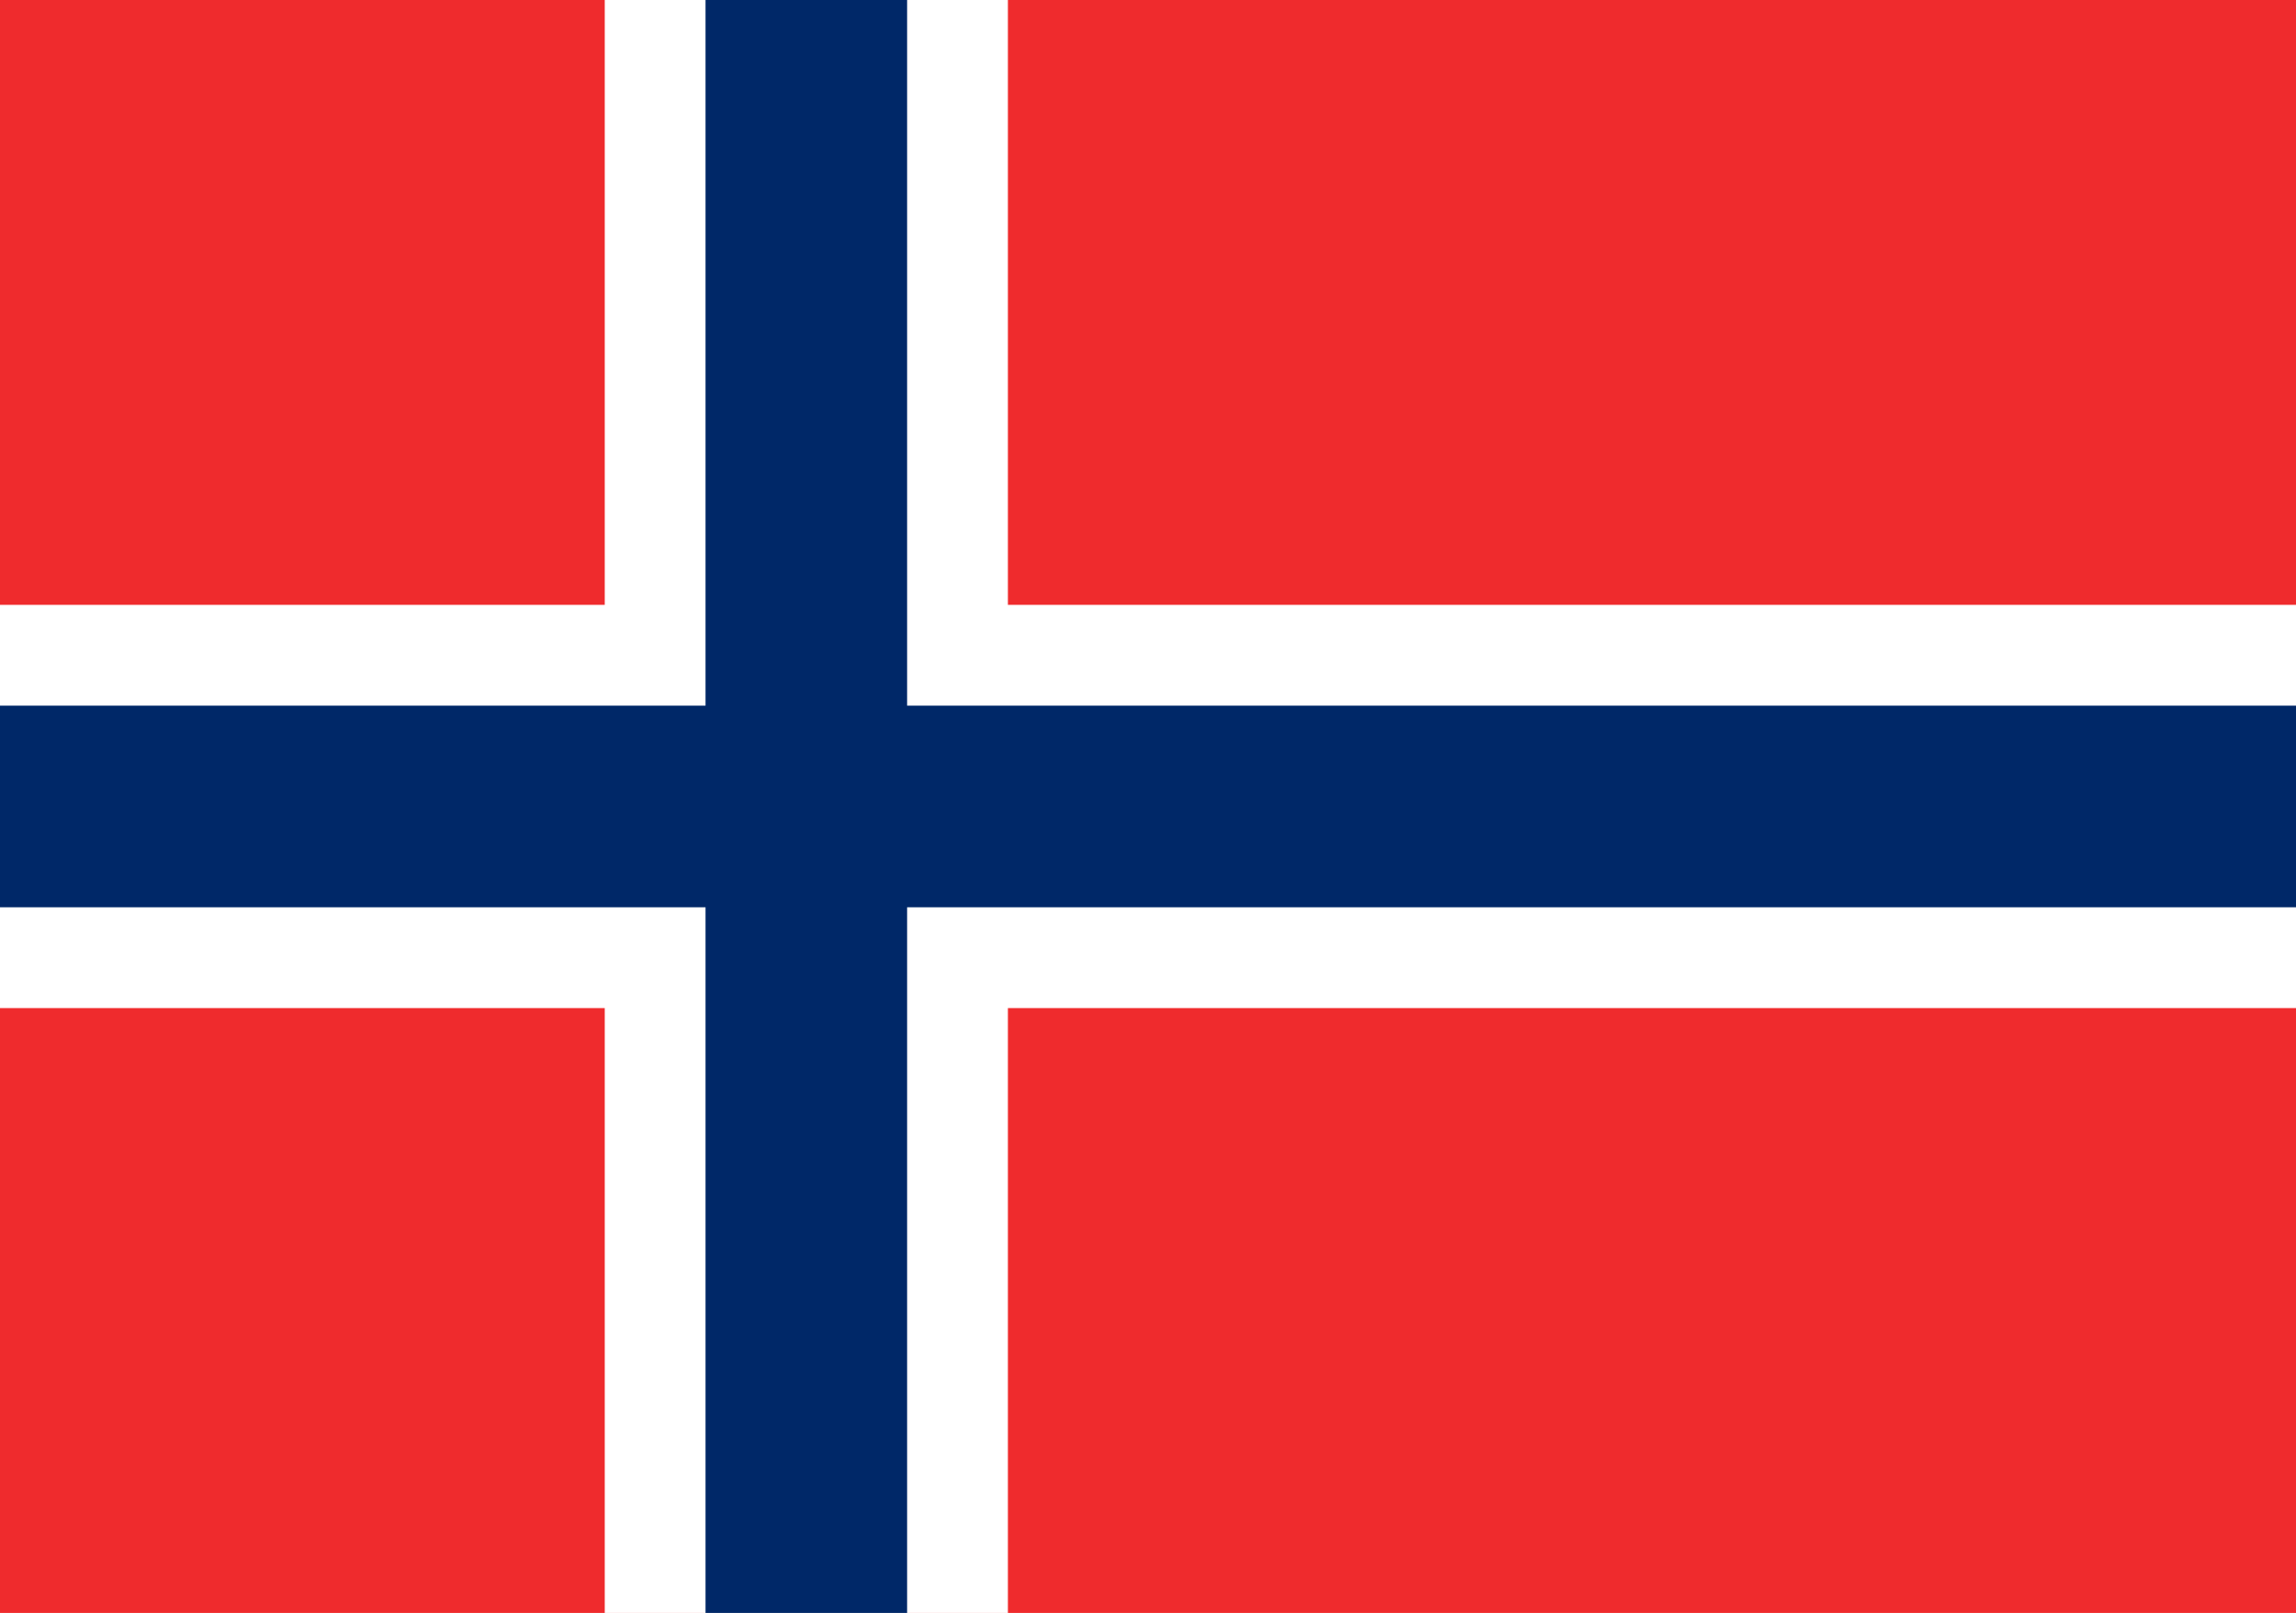
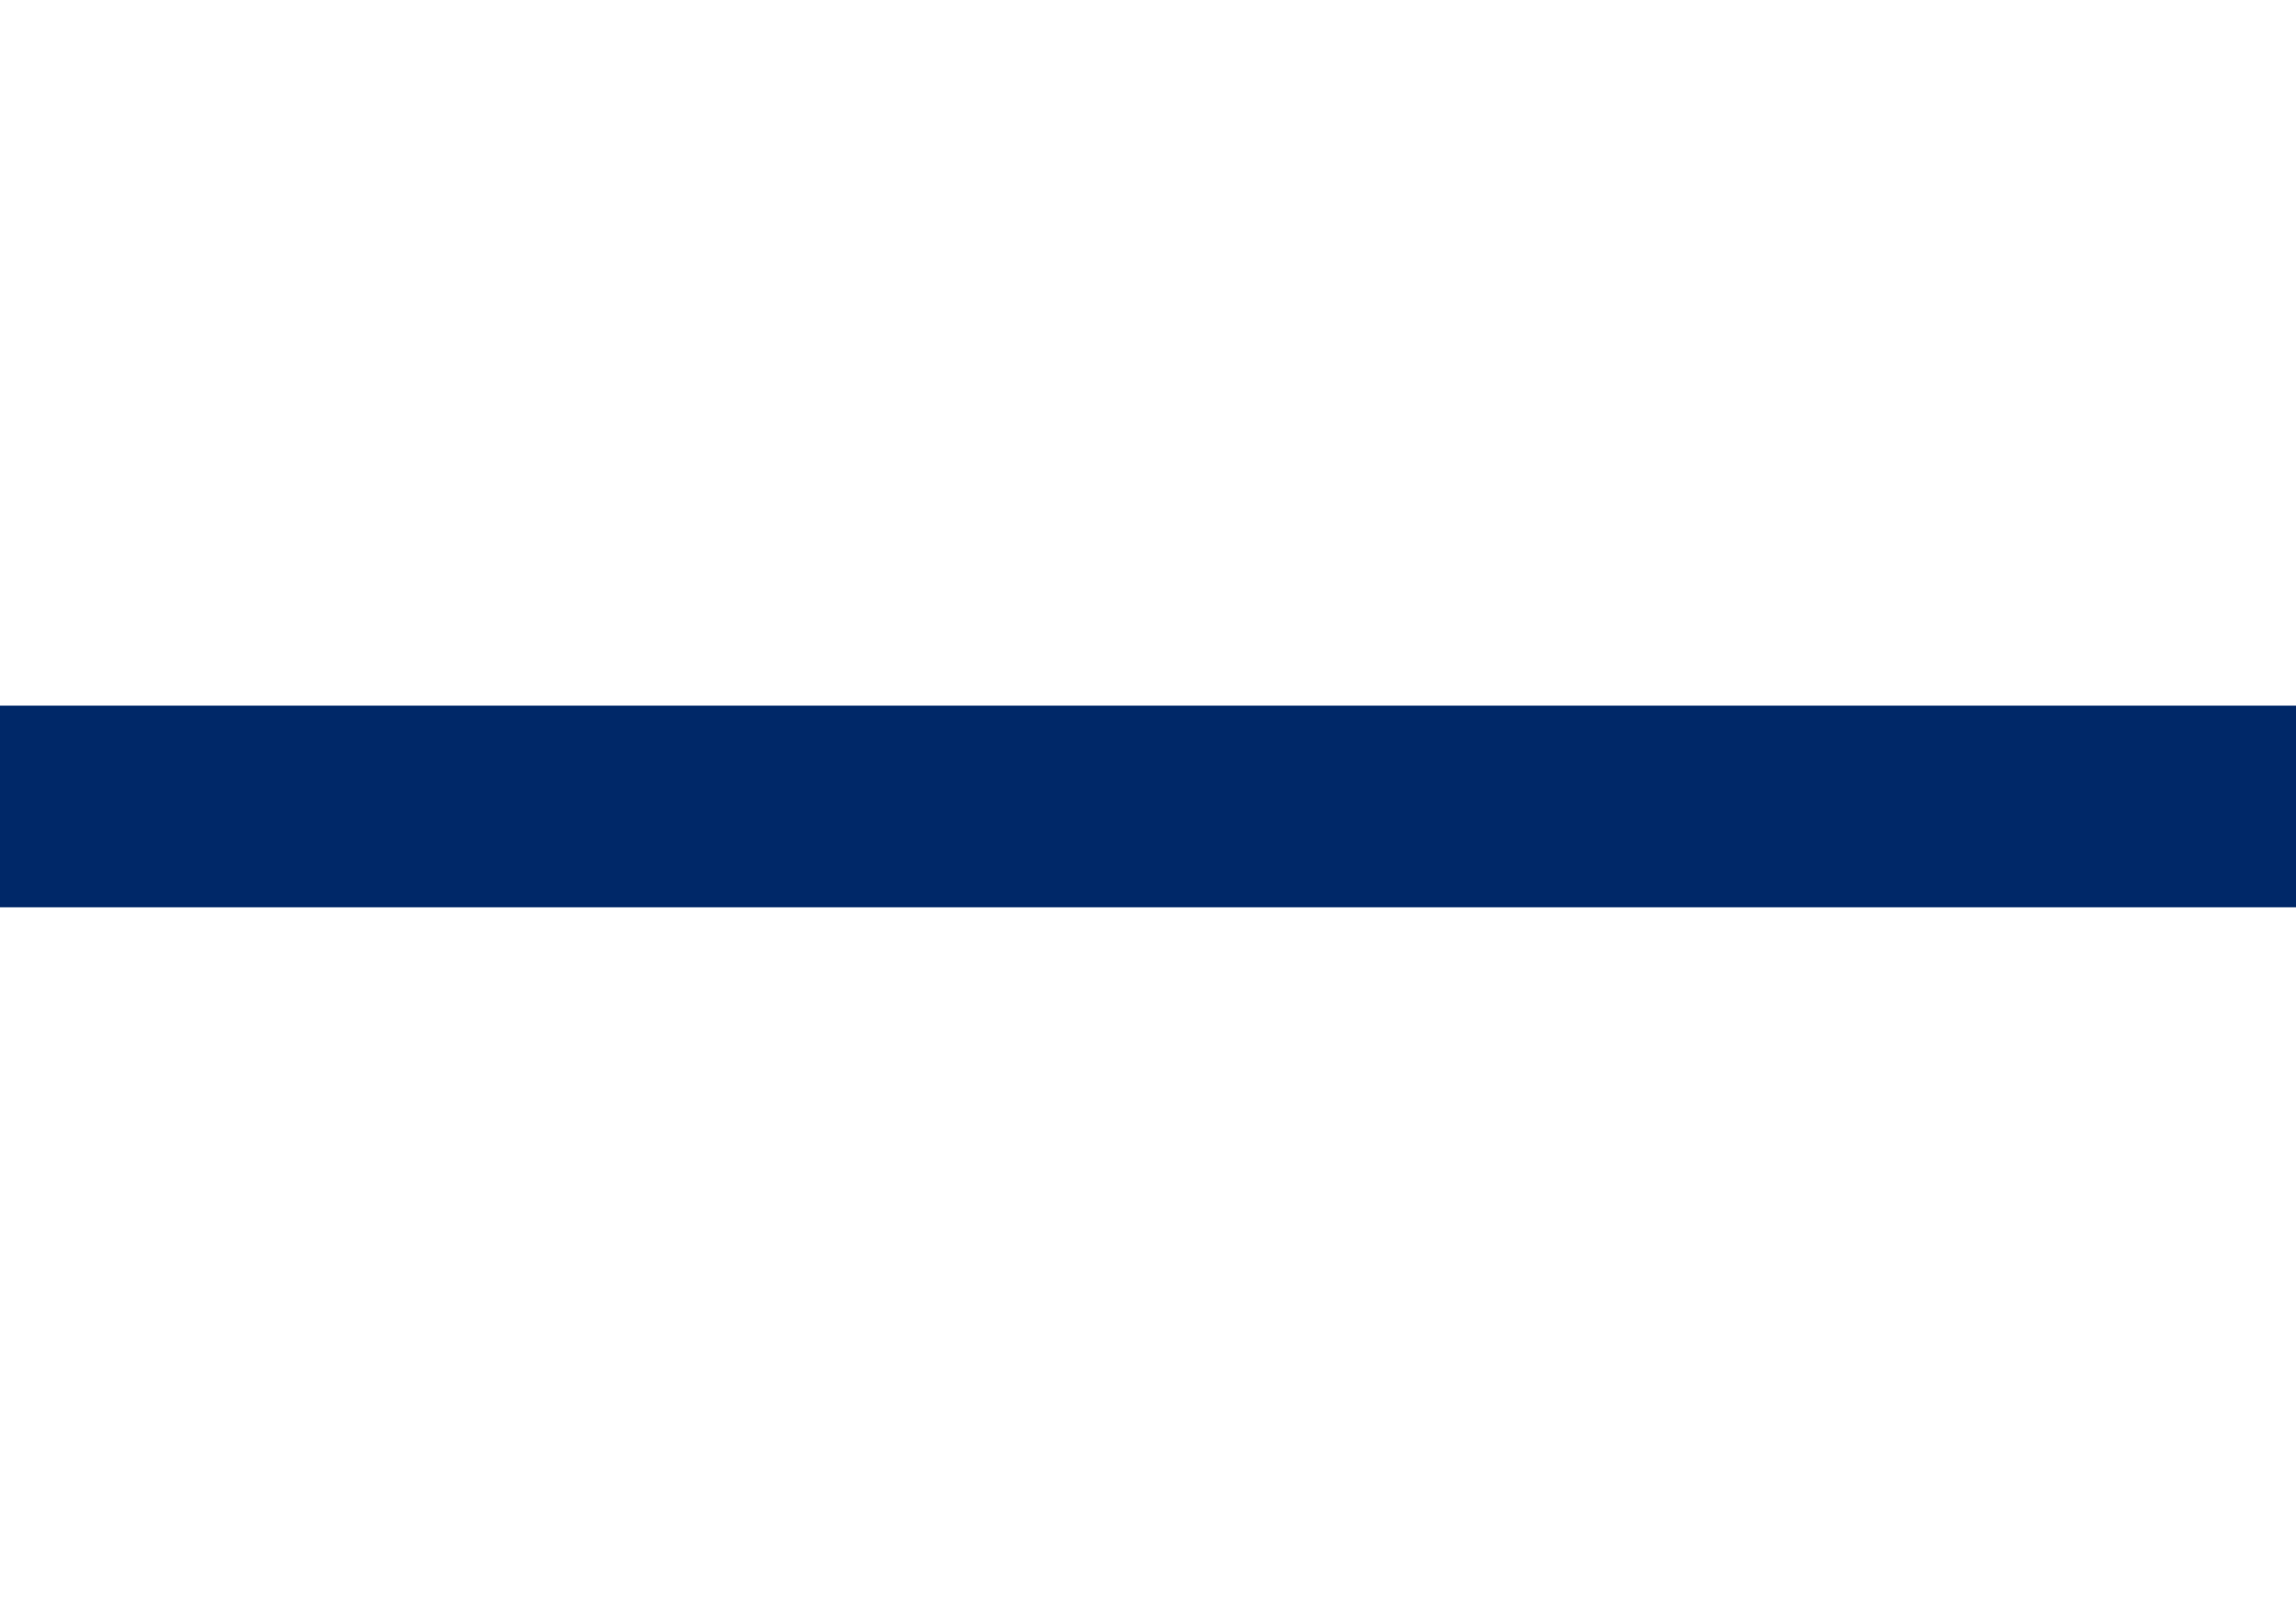
<svg xmlns="http://www.w3.org/2000/svg" version="1.1" id="Flag_of_Norway" x="0px" y="0px" viewBox="0 0 1139 800" style="enable-background:new 0 0 1139 800;" xml:space="preserve">
  <style type="text/css">
	.st0{fill:#EF2B2D;}
	.st1{fill:#FFFFFF;}
	.st2{fill:#002868;}
</style>
-   <rect y="0" class="st0" width="1139" height="800" />
  <rect x="300" y="0" class="st1" width="200" height="800" />
-   <rect y="300" class="st1" width="1139" height="200" />
-   <rect x="350" y="0" class="st2" width="100" height="800" />
  <rect y="350" class="st2" width="1139" height="100" />
</svg>